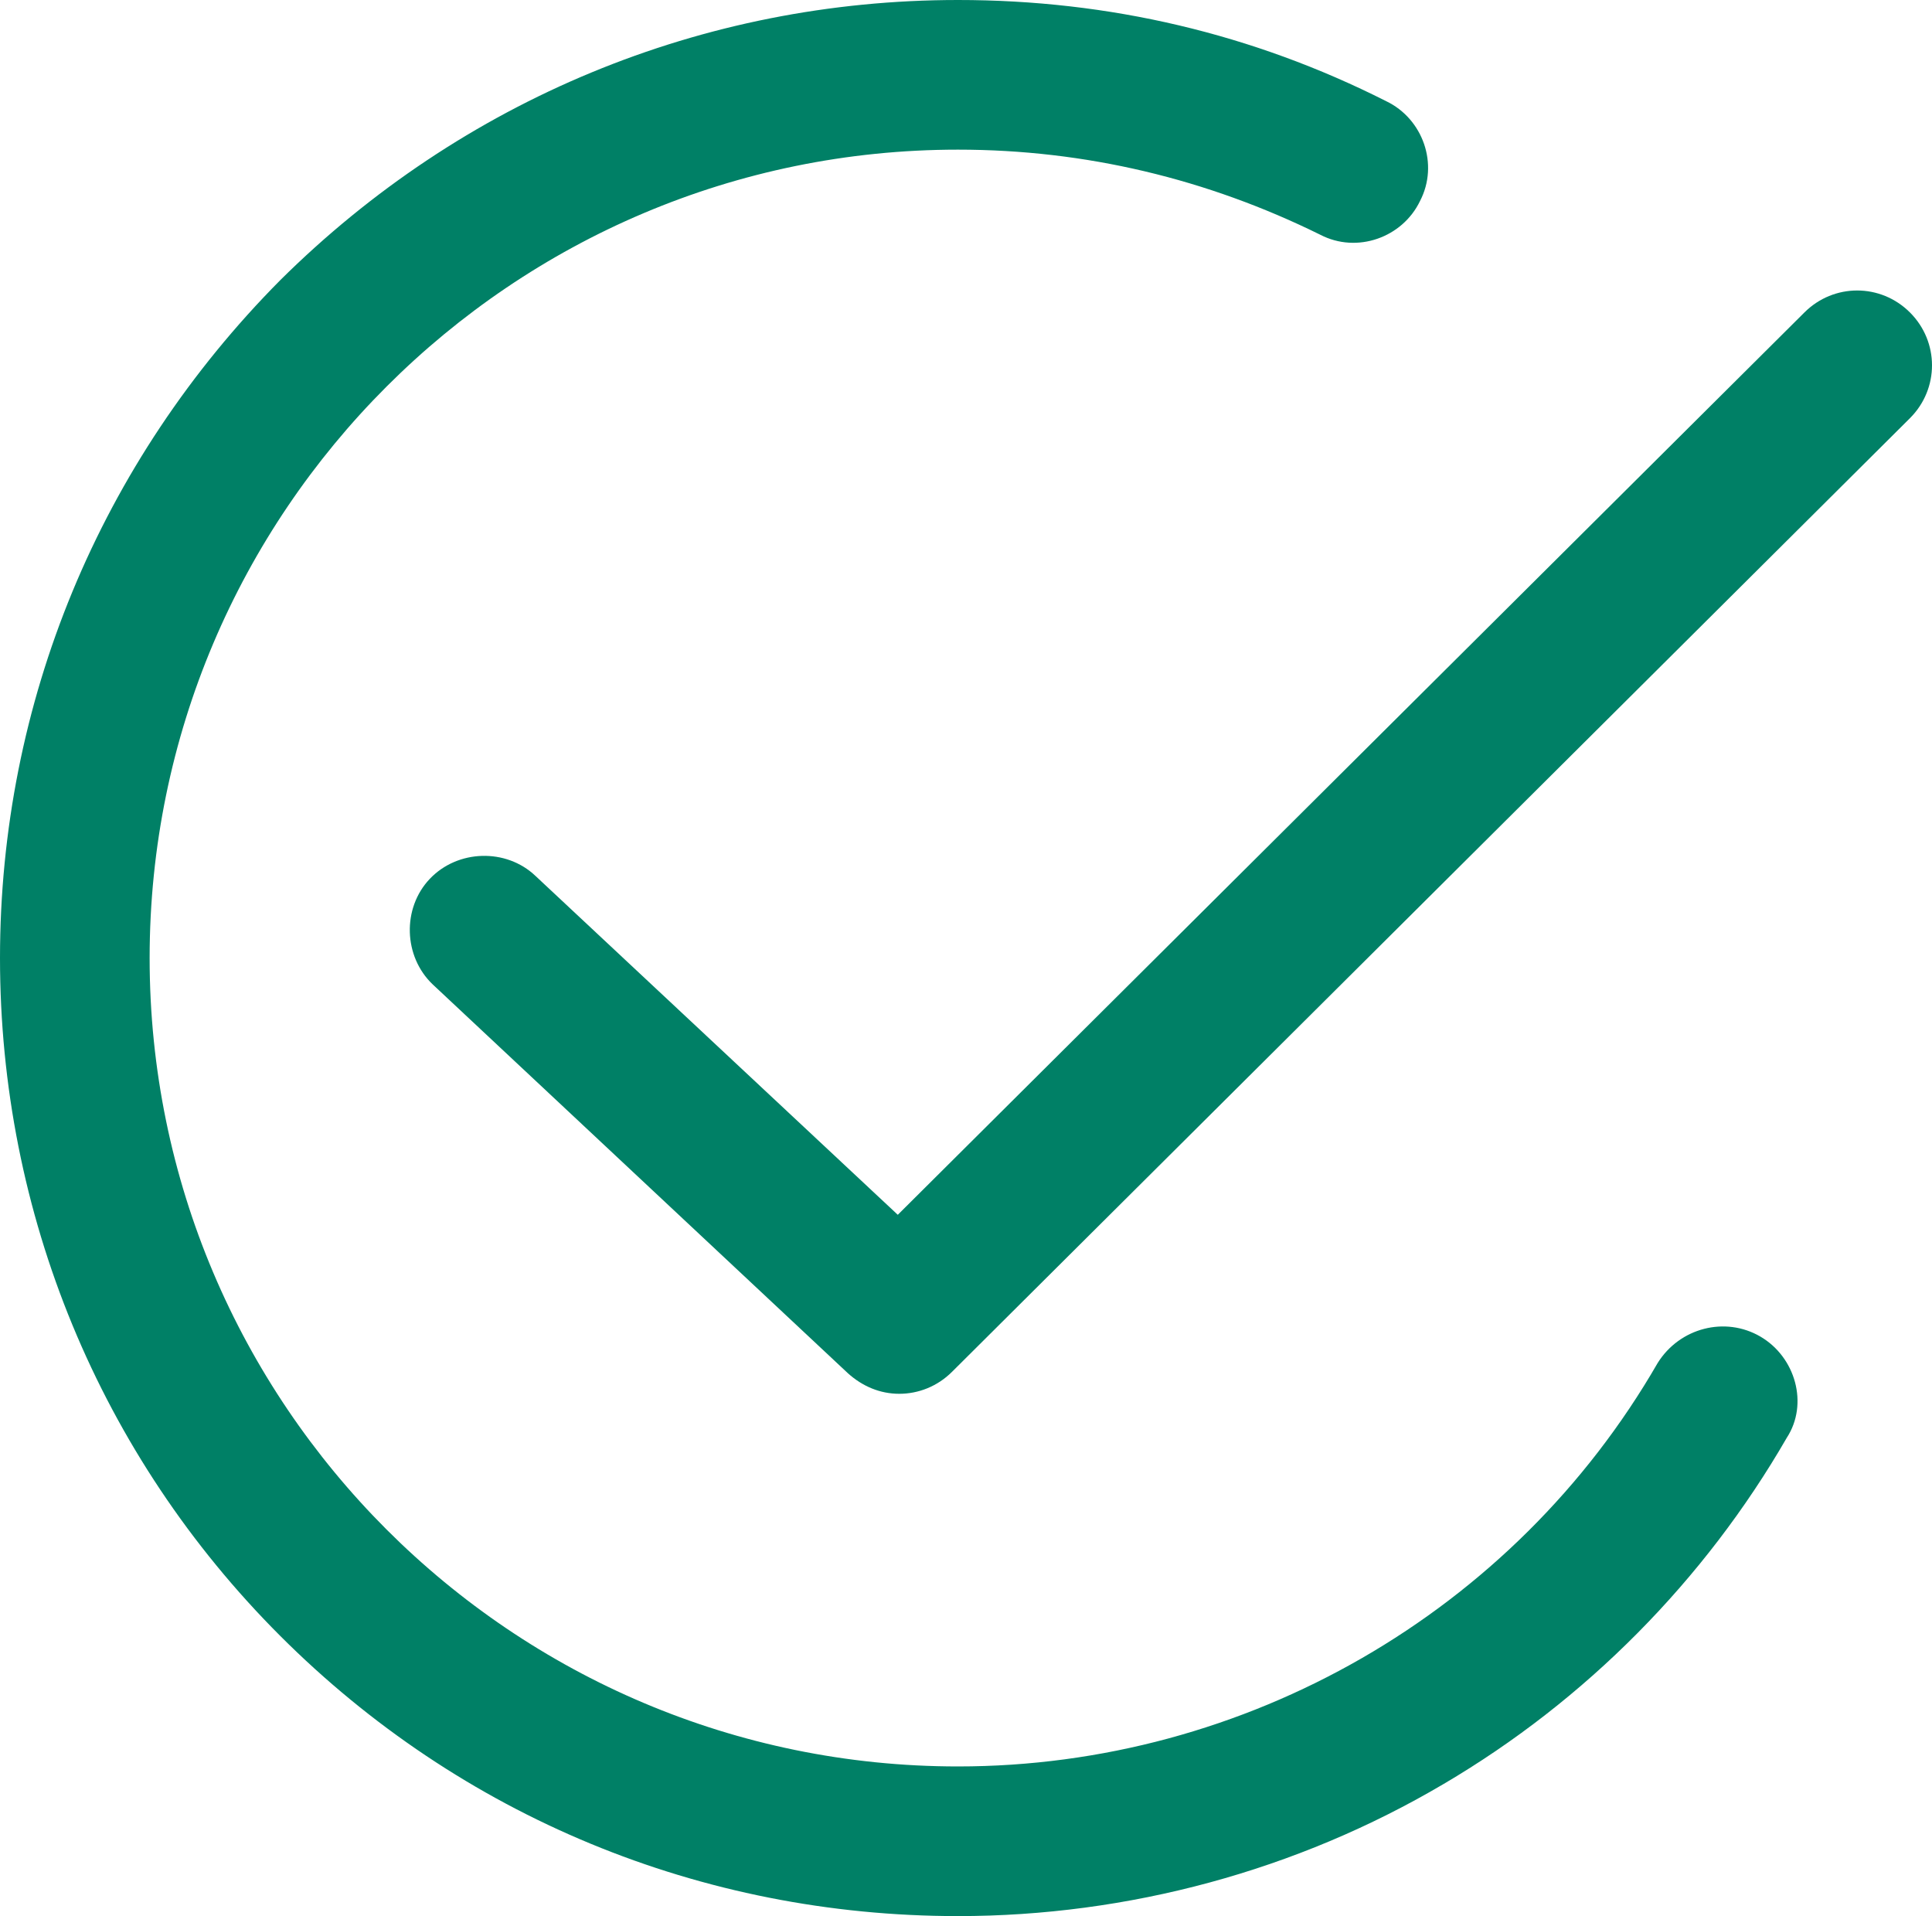
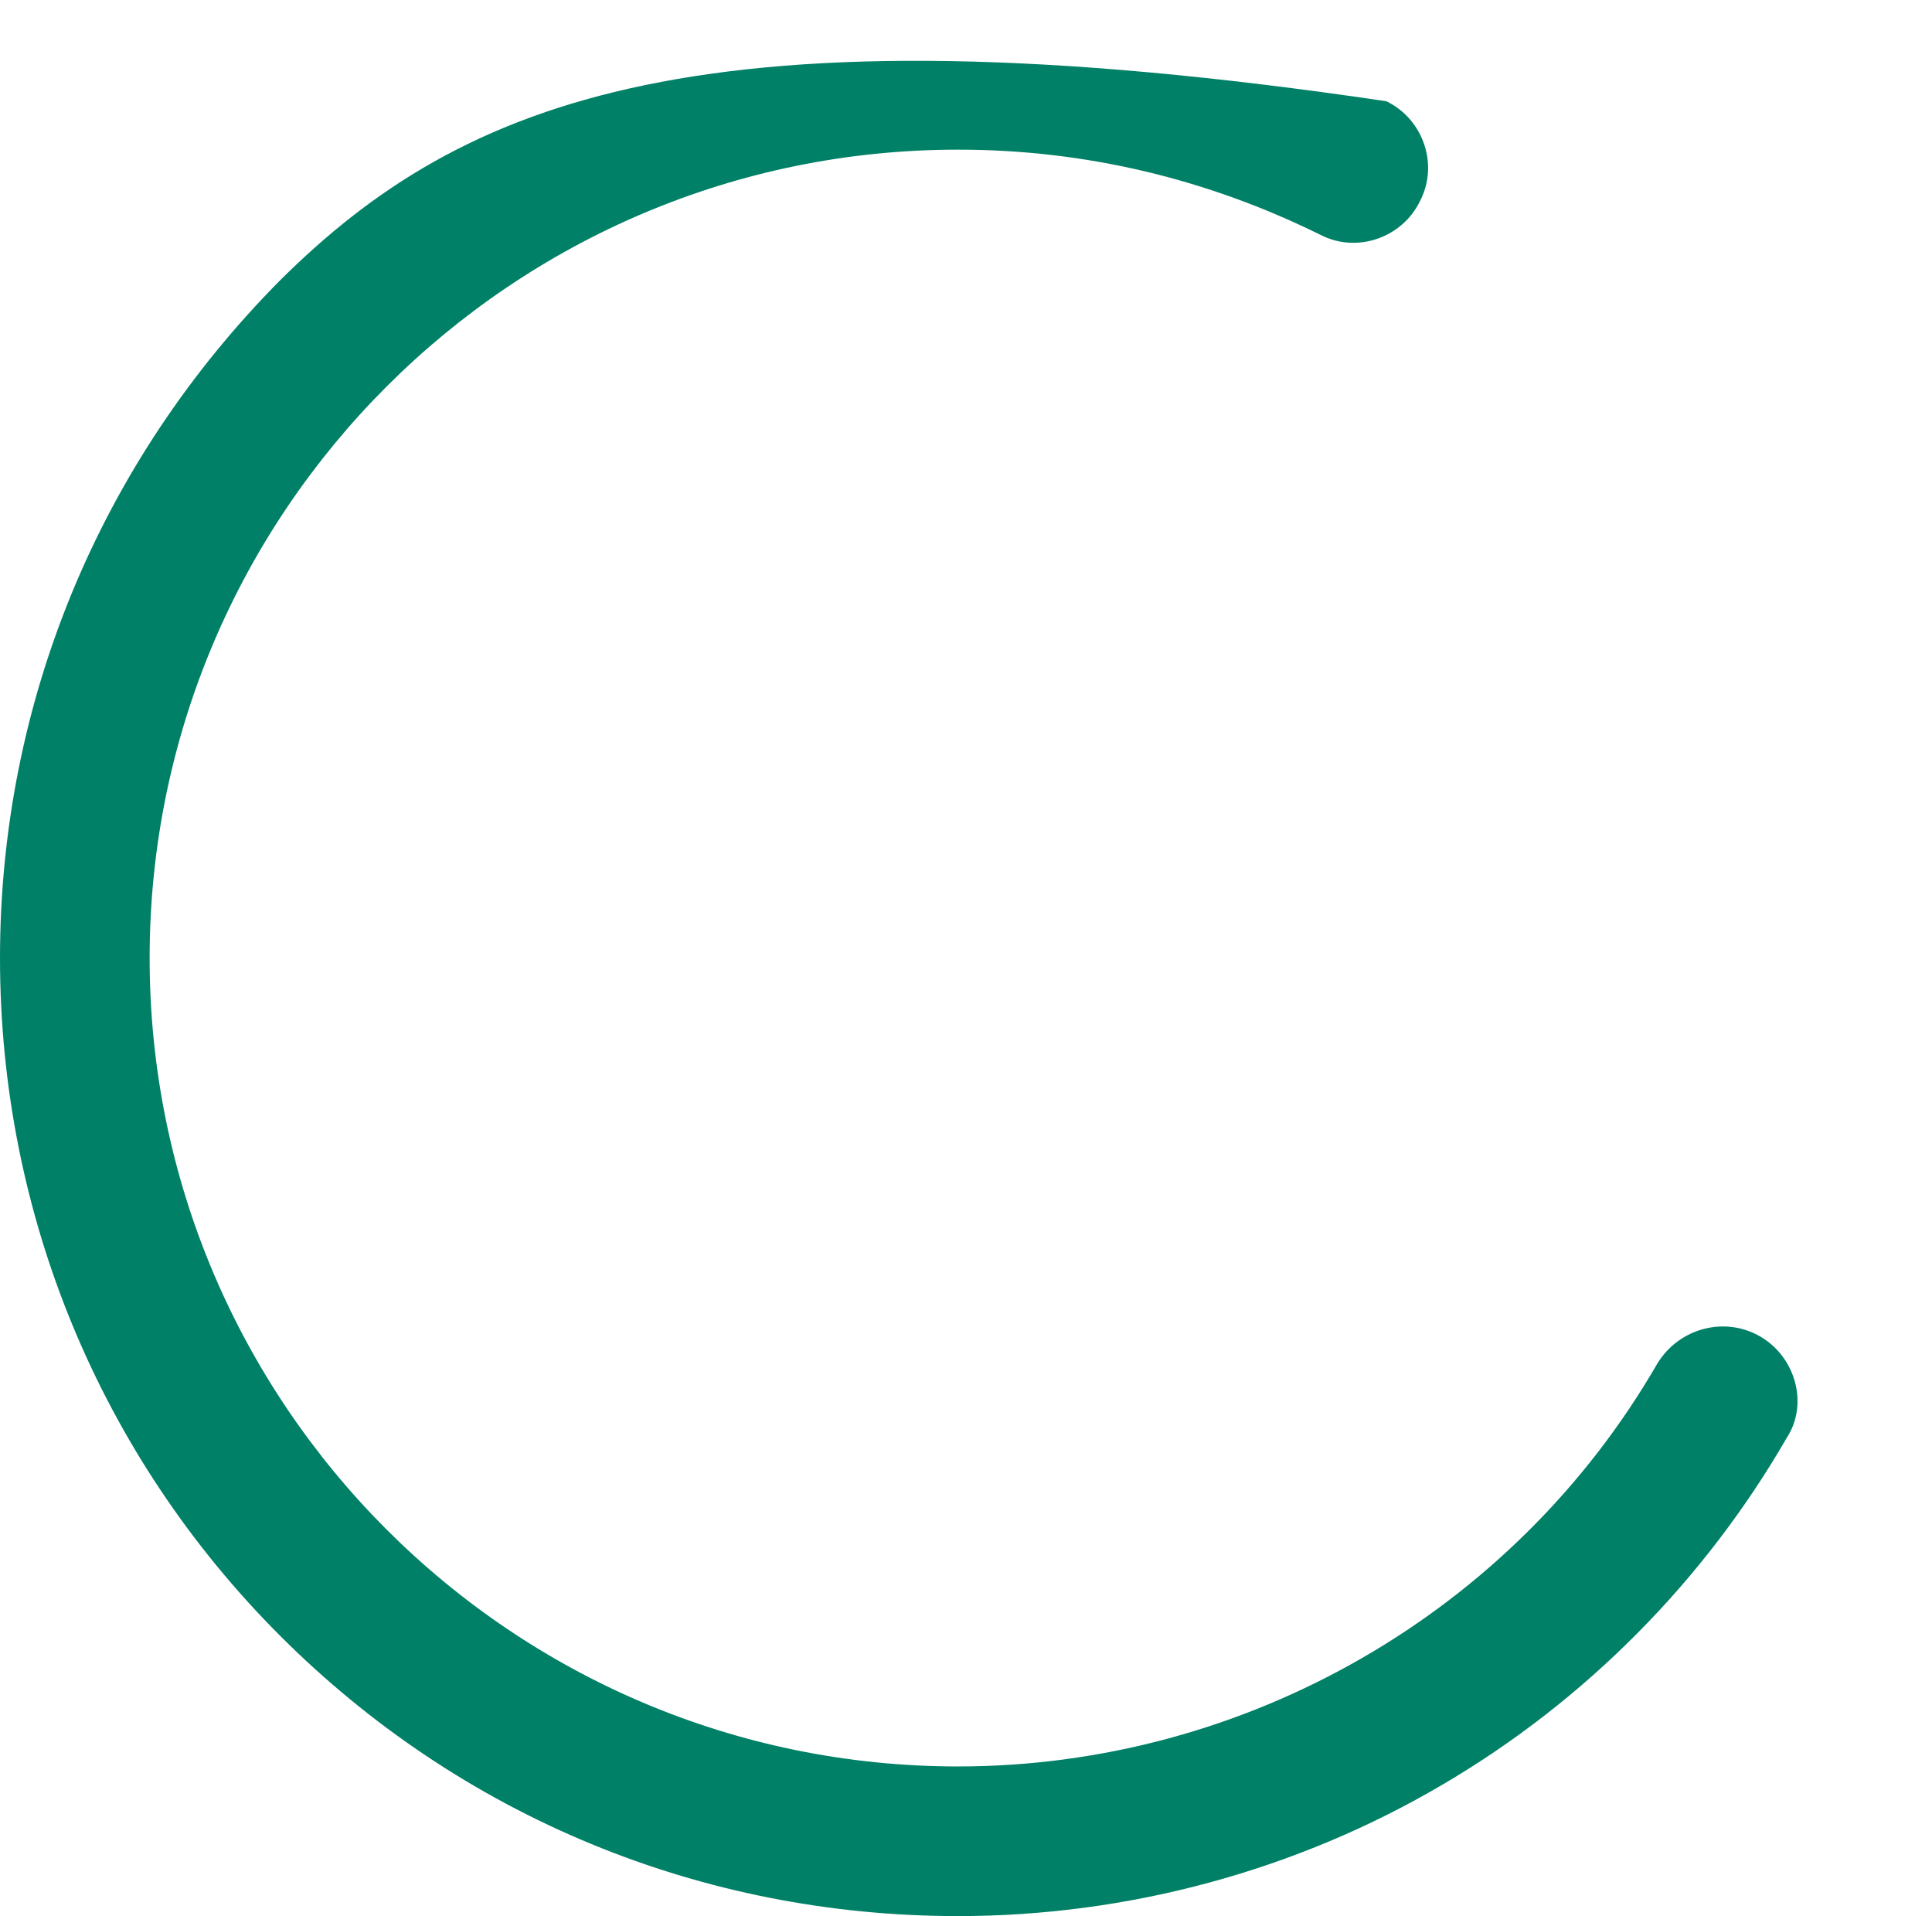
<svg xmlns="http://www.w3.org/2000/svg" version="1.1" id="Icon_Set" x="0px" y="0px" viewBox="0 0 131.7 130.6" style="enable-background:new 0 0 131.7 130.6;" xml:space="preserve">
  <style type="text/css">
	.st0{fill:#008066;}
</style>
  <g>
-     <path class="st0" d="M120,91.1c-2.4-1.4-5.5-0.6-7,1.8c-9.8,17-28.1,27.5-47.7,27.5c-30.4,0-55.1-24.7-55.1-55.1   s24.7-55.1,55.1-55.1c8.7,0,17,2,24.7,5.8c2.5,1.3,5.6,0.2,6.8-2.3c1.3-2.5,0.2-5.6-2.3-6.8C85.4,2.3,75.6,0,65.3,0   C47.9,0,31.5,6.8,19.1,19.1C6.8,31.5,0,47.9,0,65.3c0,17.4,6.8,33.9,19.1,46.2c12.3,12.3,28.7,19.1,46.2,19.1   c11.6,0,23.1-3.1,33.1-9c9.7-5.7,17.8-13.9,23.4-23.6C123.3,95.7,122.4,92.5,120,91.1z" />
-     <path class="st0" d="M130.2,21.3c-2-2-5.2-2-7.2,0L61.2,82.8L36.5,59.7c-2-1.9-5.3-1.8-7.2,0.2c-1.9,2-1.8,5.3,0.2,7.2l28.3,26.5   c1,0.9,2.2,1.4,3.5,1.4c1.3,0,2.6-0.5,3.6-1.5l65.3-65C132.2,26.5,132.2,23.3,130.2,21.3z" />
+     <path class="st0" d="M120,91.1c-2.4-1.4-5.5-0.6-7,1.8c-9.8,17-28.1,27.5-47.7,27.5c-30.4,0-55.1-24.7-55.1-55.1   s24.7-55.1,55.1-55.1c8.7,0,17,2,24.7,5.8c2.5,1.3,5.6,0.2,6.8-2.3c1.3-2.5,0.2-5.6-2.3-6.8C47.9,0,31.5,6.8,19.1,19.1C6.8,31.5,0,47.9,0,65.3c0,17.4,6.8,33.9,19.1,46.2c12.3,12.3,28.7,19.1,46.2,19.1   c11.6,0,23.1-3.1,33.1-9c9.7-5.7,17.8-13.9,23.4-23.6C123.3,95.7,122.4,92.5,120,91.1z" />
  </g>
</svg>